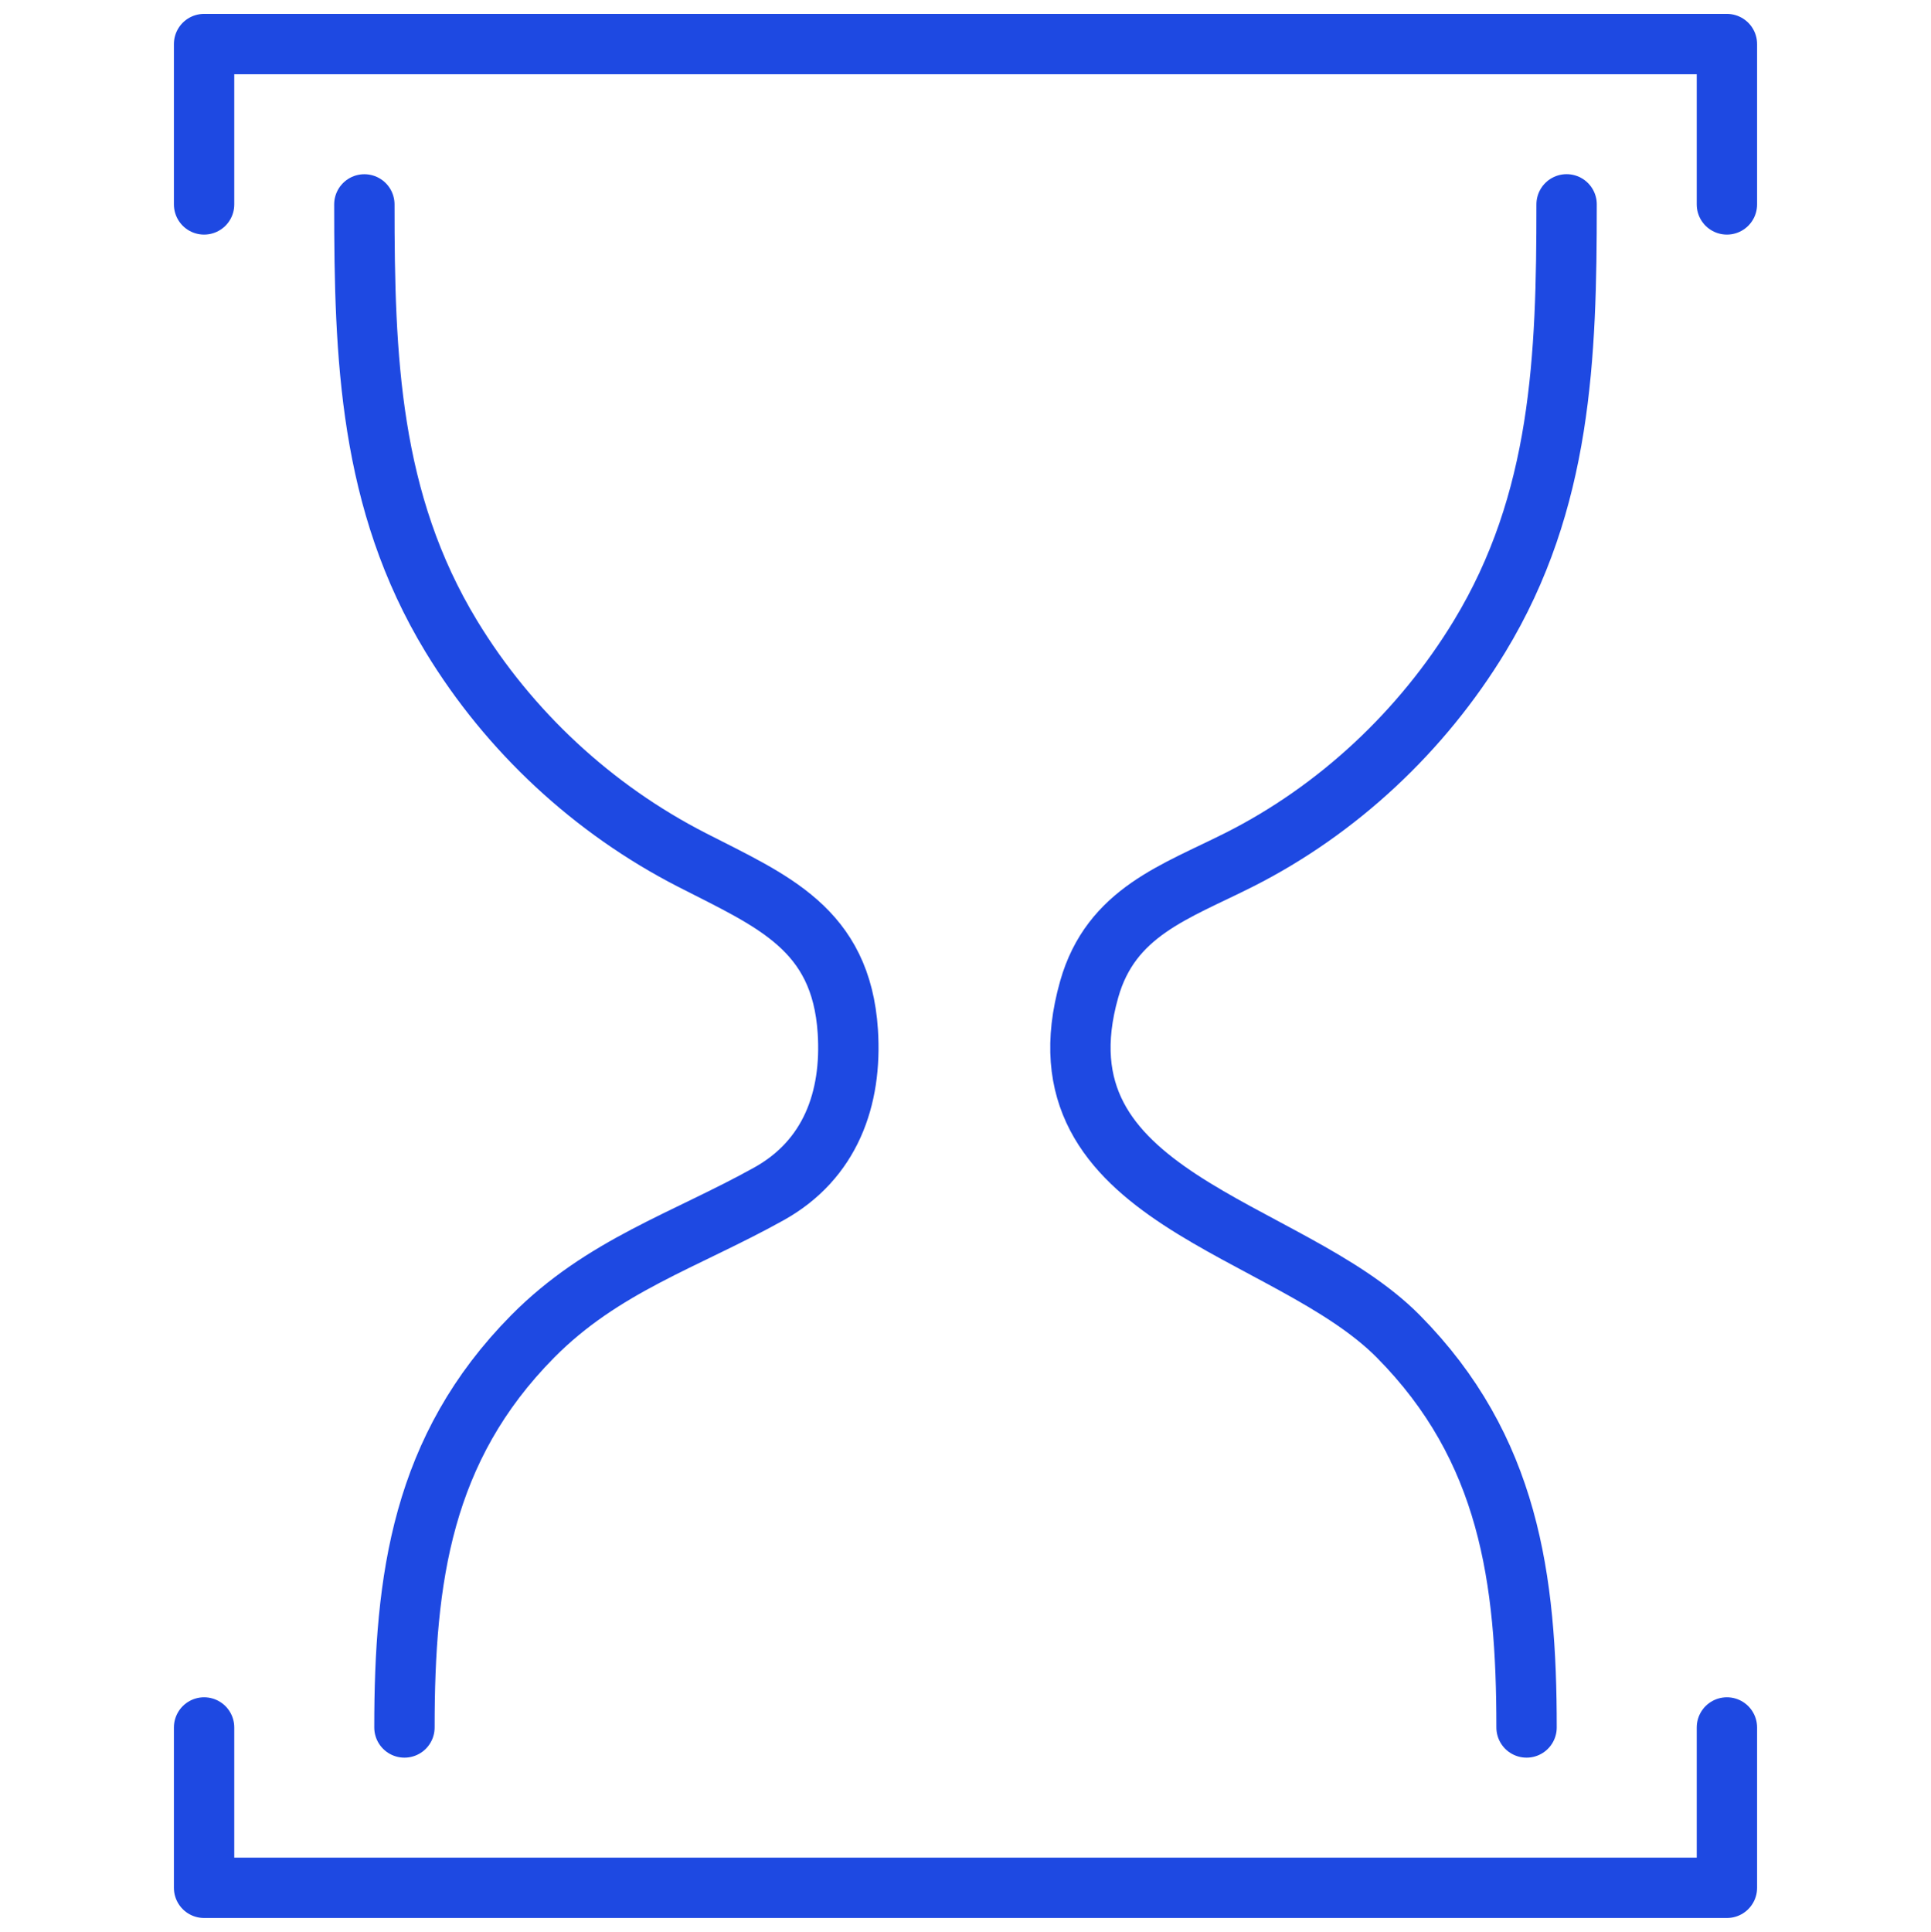
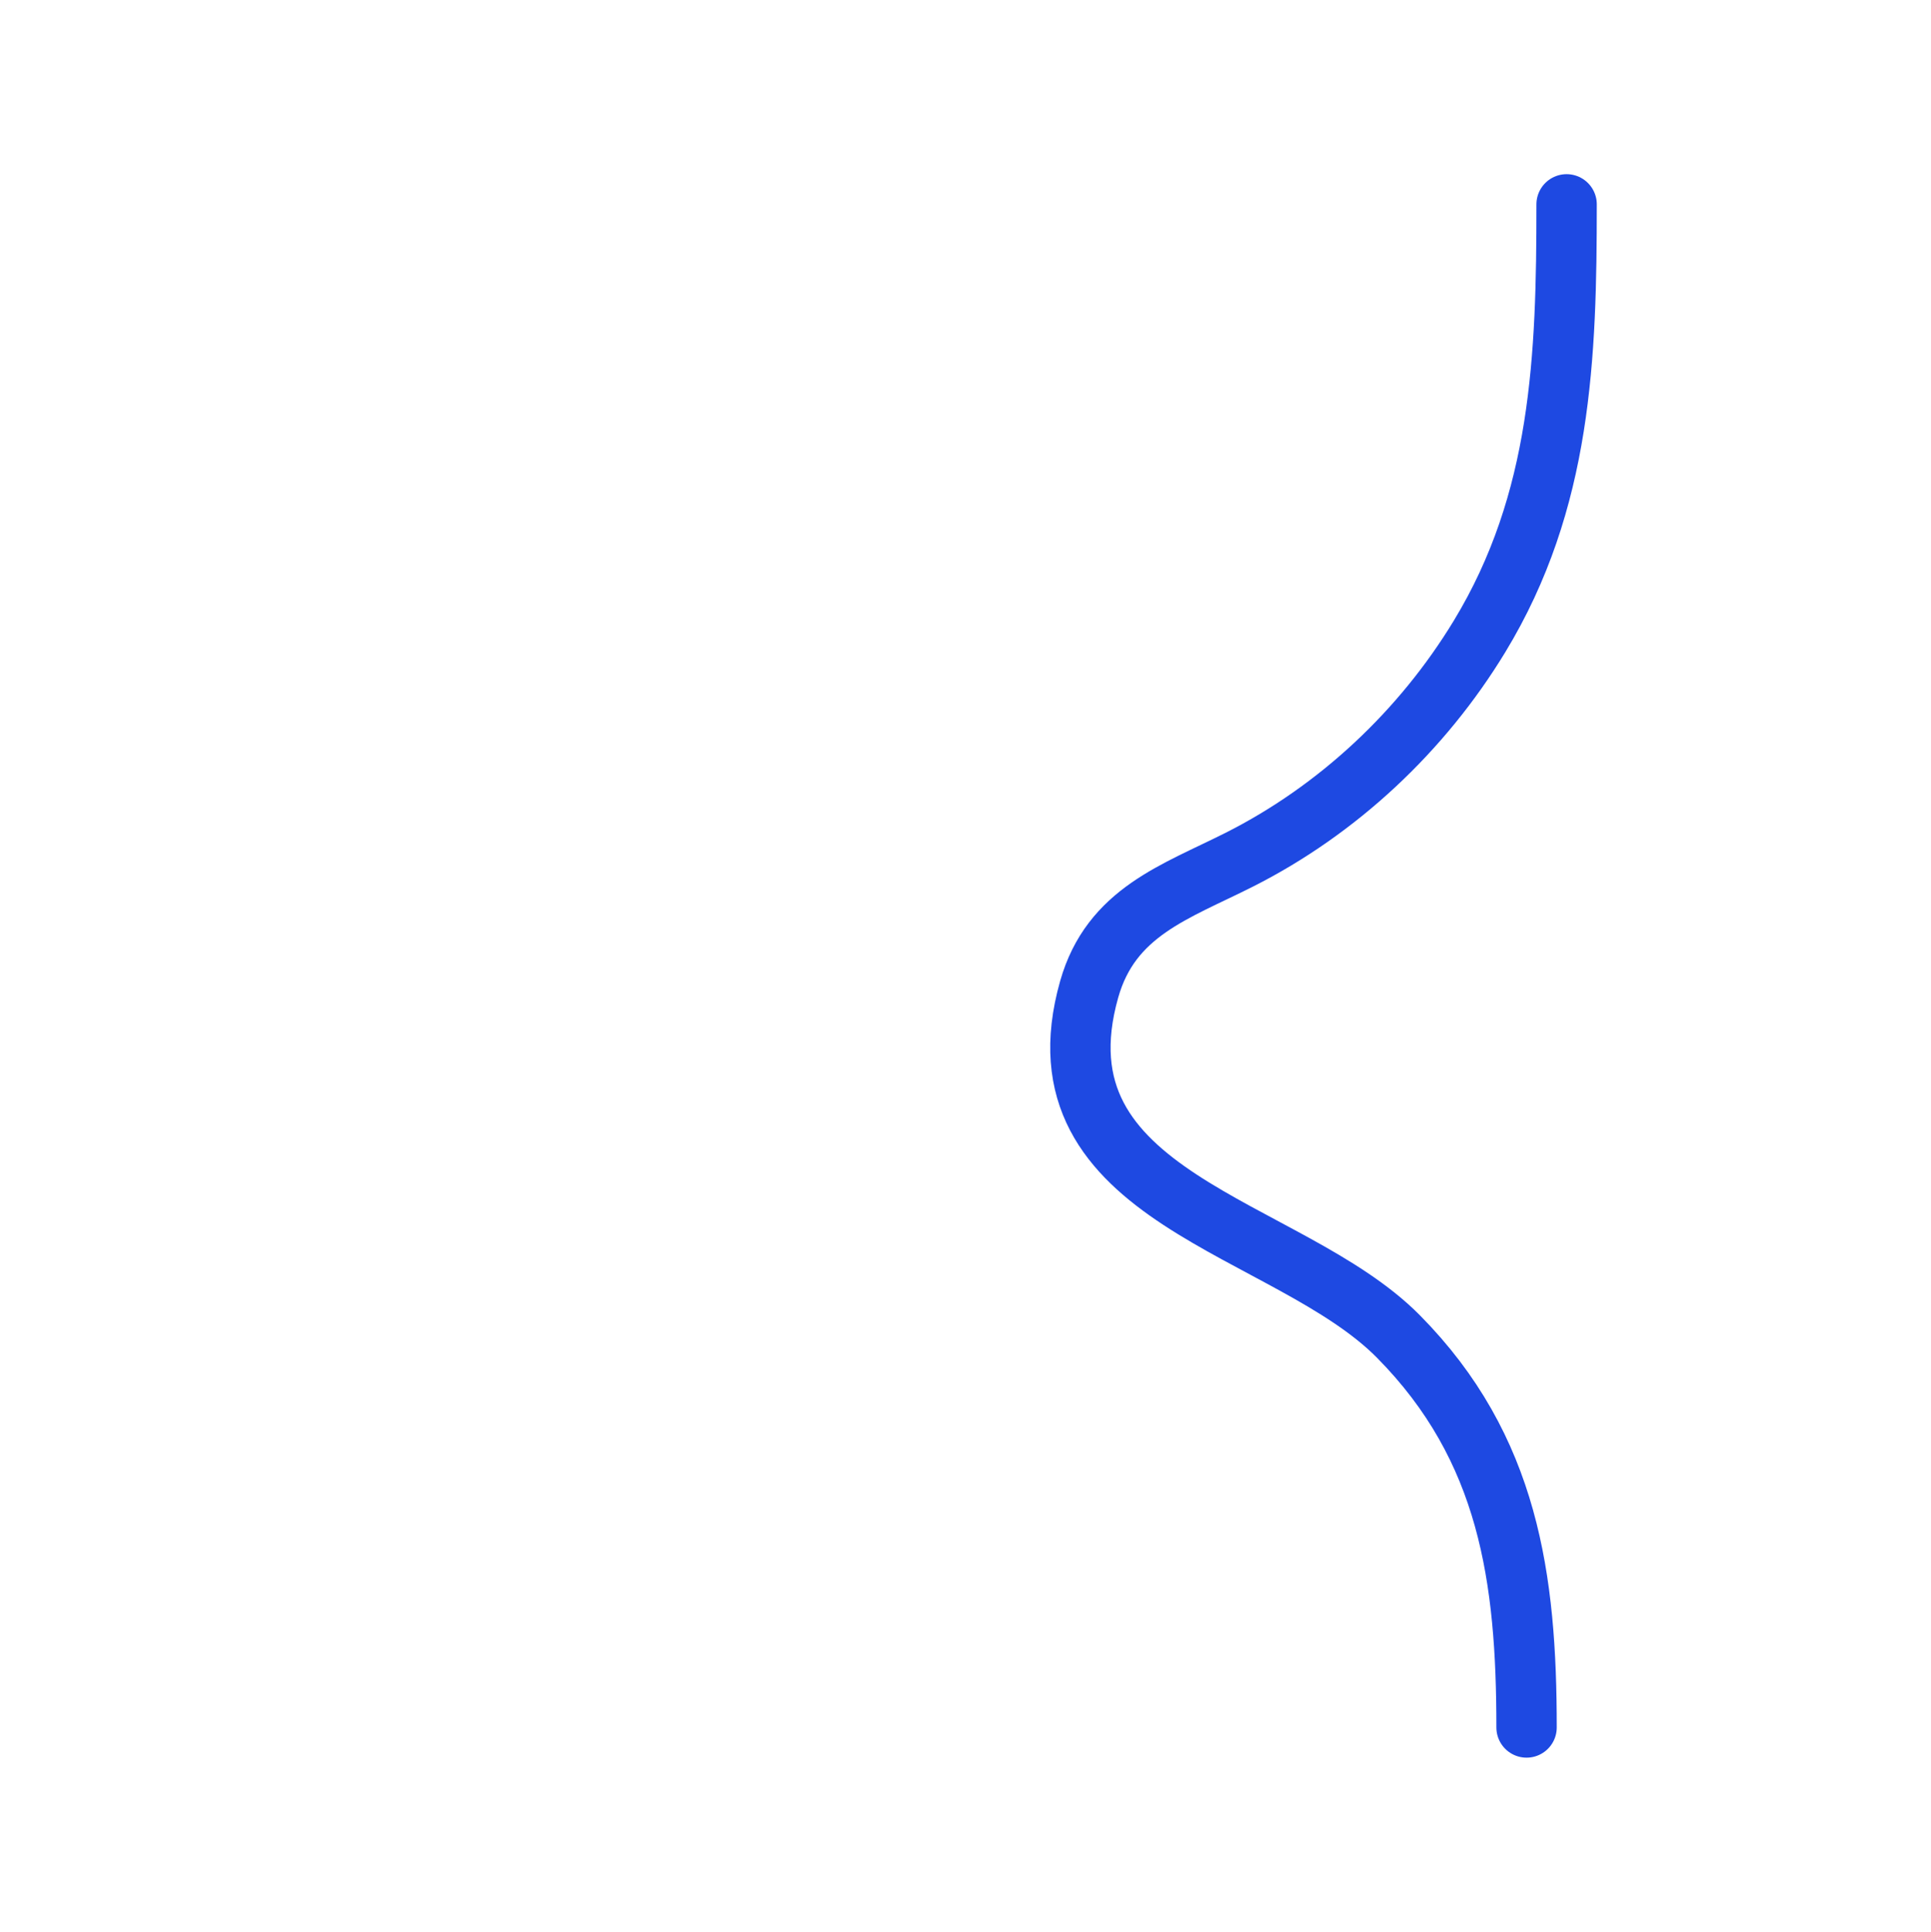
<svg xmlns="http://www.w3.org/2000/svg" id="Layer_1" viewBox="0 0 383.87 384">
  <defs>
    <style>.cls-1{fill:none;stroke:#1e49e2;stroke-linecap:round;stroke-linejoin:round;stroke-width:12px;}</style>
  </defs>
-   <polyline class="cls-1" points="40.57 40.63 40.57 8.76 343.3 8.76 343.3 40.63" />
-   <polyline class="cls-1" points="343.3 343.37 343.3 375.24 40.57 375.24 40.57 343.37" />
  <path class="cls-1" d="m303.47,343.37c0-29.6-3.5-55.49-25.47-77.71-21.99-22.24-73.29-27.25-61.48-69.01,4.35-15.37,17.17-19.37,29.83-25.76,19.65-9.91,36.37-25.61,47.78-44.4,16.34-26.9,17.3-55.57,17.3-85.87" />
-   <path class="cls-1" d="m72.43,40.63c0,30.29.96,58.98,17.3,85.87,11.47,18.87,28.17,34.37,47.82,44.43,15.99,8.19,29.66,13.64,30.99,34.08.87,13.38-3.48,25.51-15.69,32.3-16.66,9.27-33.05,14.26-46.98,28.35-21.99,22.25-25.47,48.09-25.47,77.71" />
</svg>